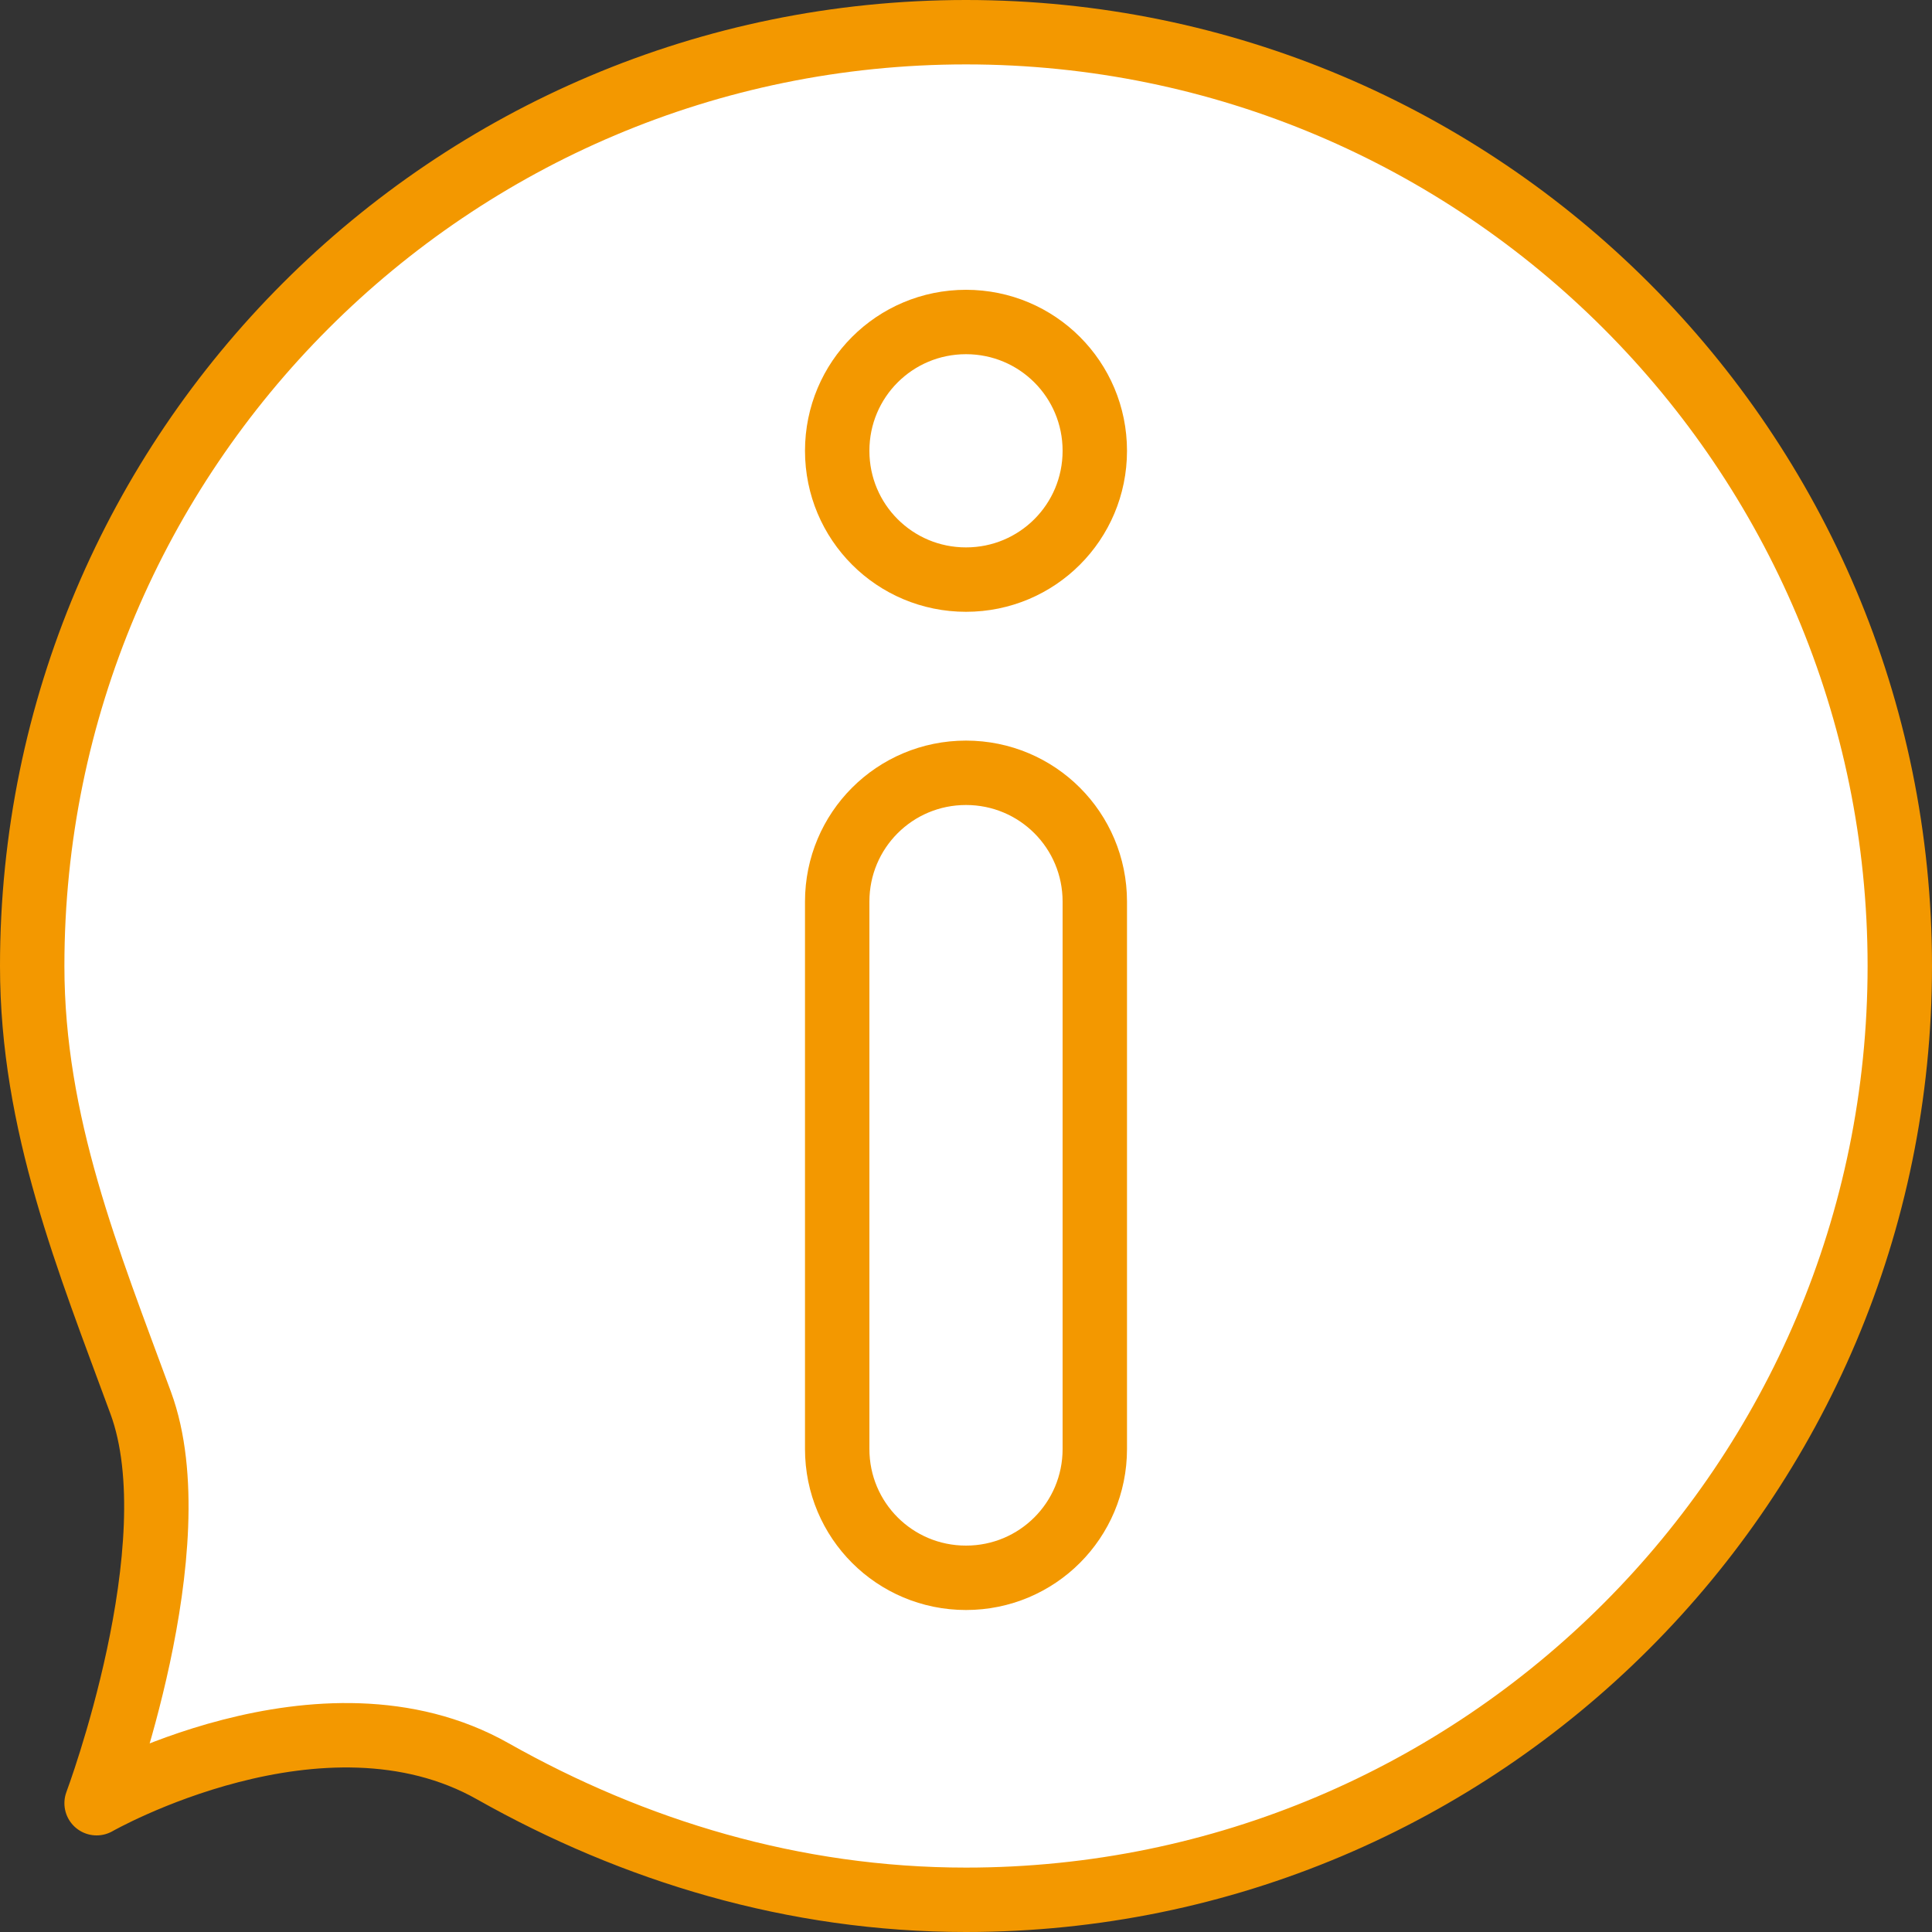
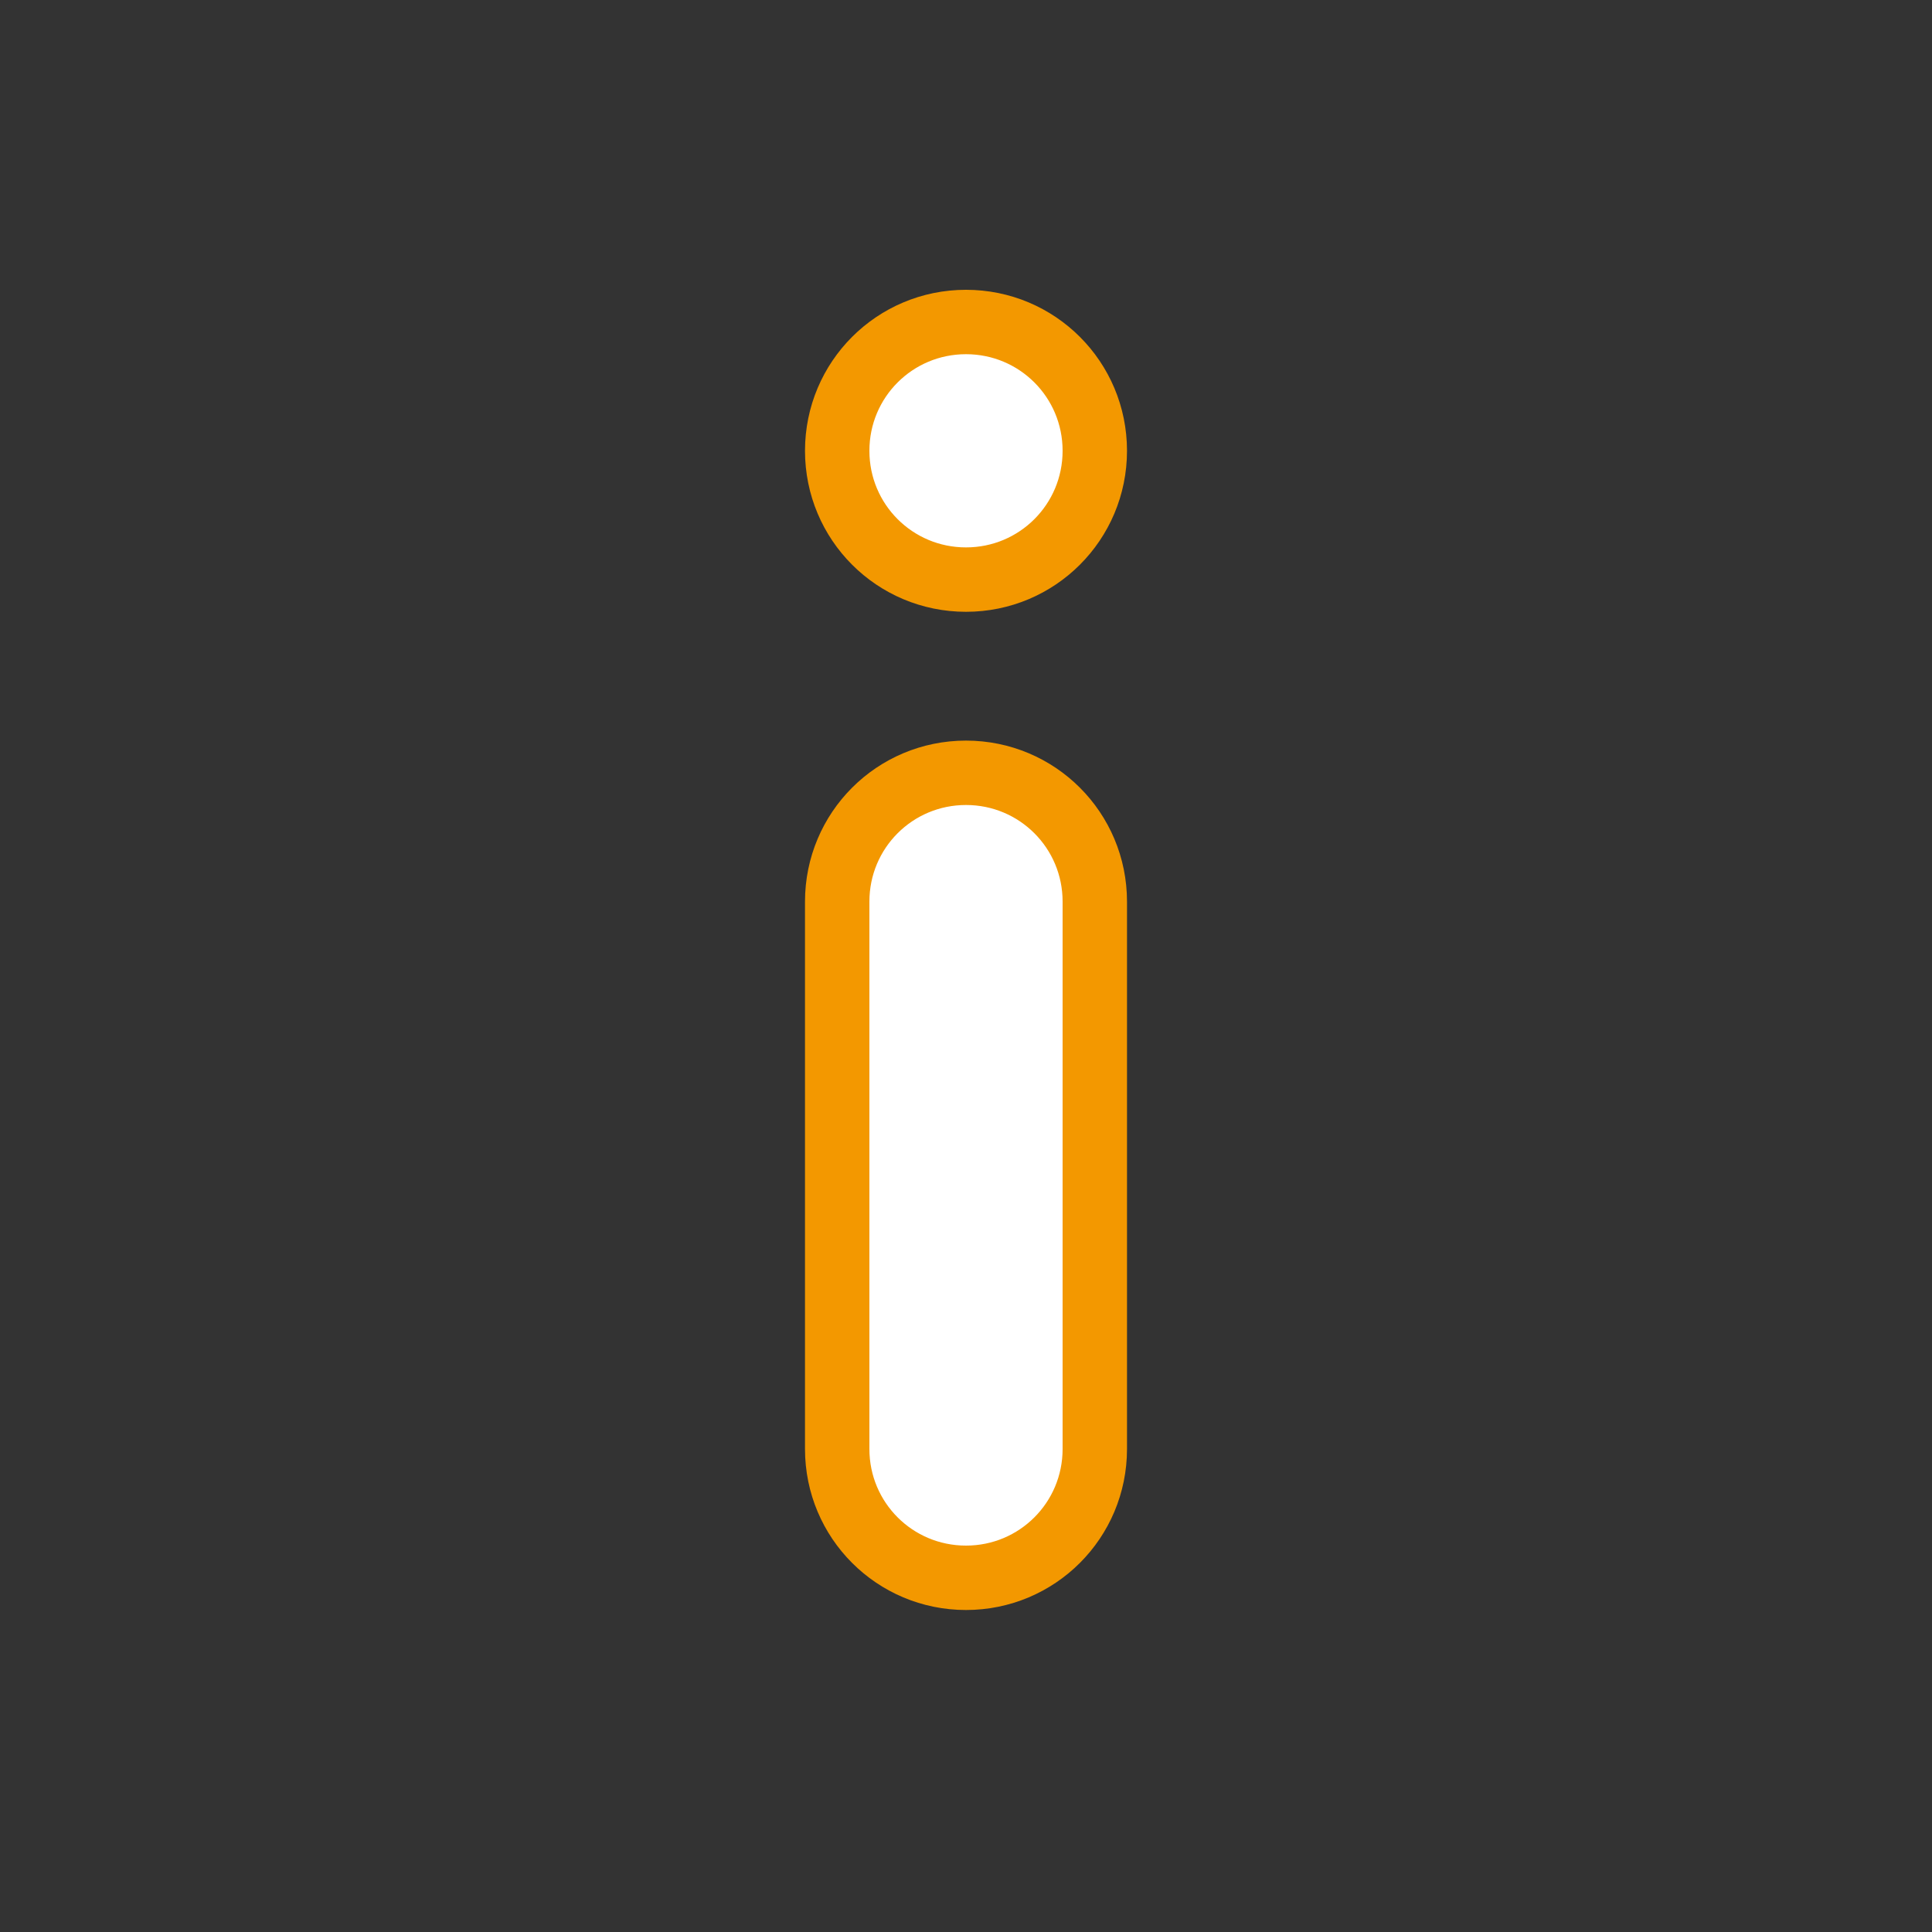
<svg xmlns="http://www.w3.org/2000/svg" viewBox="0 0 42 42">
  <rect x="0" y="0" width="42" height="42" fill="#333333" stroke="none" />
  <defs>
    <style>
      .cls-1 {
        isolation: isolate;
      }

      .cls-2 {
        mix-blend-mode: multiply;
      }

      .cls-3 {
        fill: #fff;
        stroke: #f39800;
        stroke-linecap: round;
        stroke-linejoin: round;
        stroke-width: 1.4px;
      }
    </style>
  </defs>
  <g class="cls-1">
    <g id="_レイヤー_2" data-name="レイヤー 2">
      <g id="_文字_記号_罫線" data-name="文字・記号・罫線">
        <g class="cls-2">
-           <path class="cls-3" d="M41.3,21c0,11.21-9.09,20.3-20.3,20.3-3.75,0-7.23-1.07-10.28-2.79-3.72-2.11-8.62.69-8.62.69,0,0,2.1-5.6.96-8.7S.7,24.43.7,21C.7,9.79,9.79.7,21,.7s20.3,9.09,20.3,20.3Z" />
          <path class="cls-3" d="M23.8,9.8c0,1.55-1.25,2.8-2.8,2.8s-2.8-1.25-2.8-2.8,1.25-2.8,2.8-2.8,2.8,1.25,2.8,2.8ZM18.2,31.5c0,1.55,1.25,2.8,2.8,2.8s2.8-1.25,2.8-2.8v-11.9c0-1.55-1.25-2.8-2.8-2.8s-2.8,1.25-2.8,2.8v11.9Z" />
        </g>
      </g>
    </g>
  </g>
</svg>